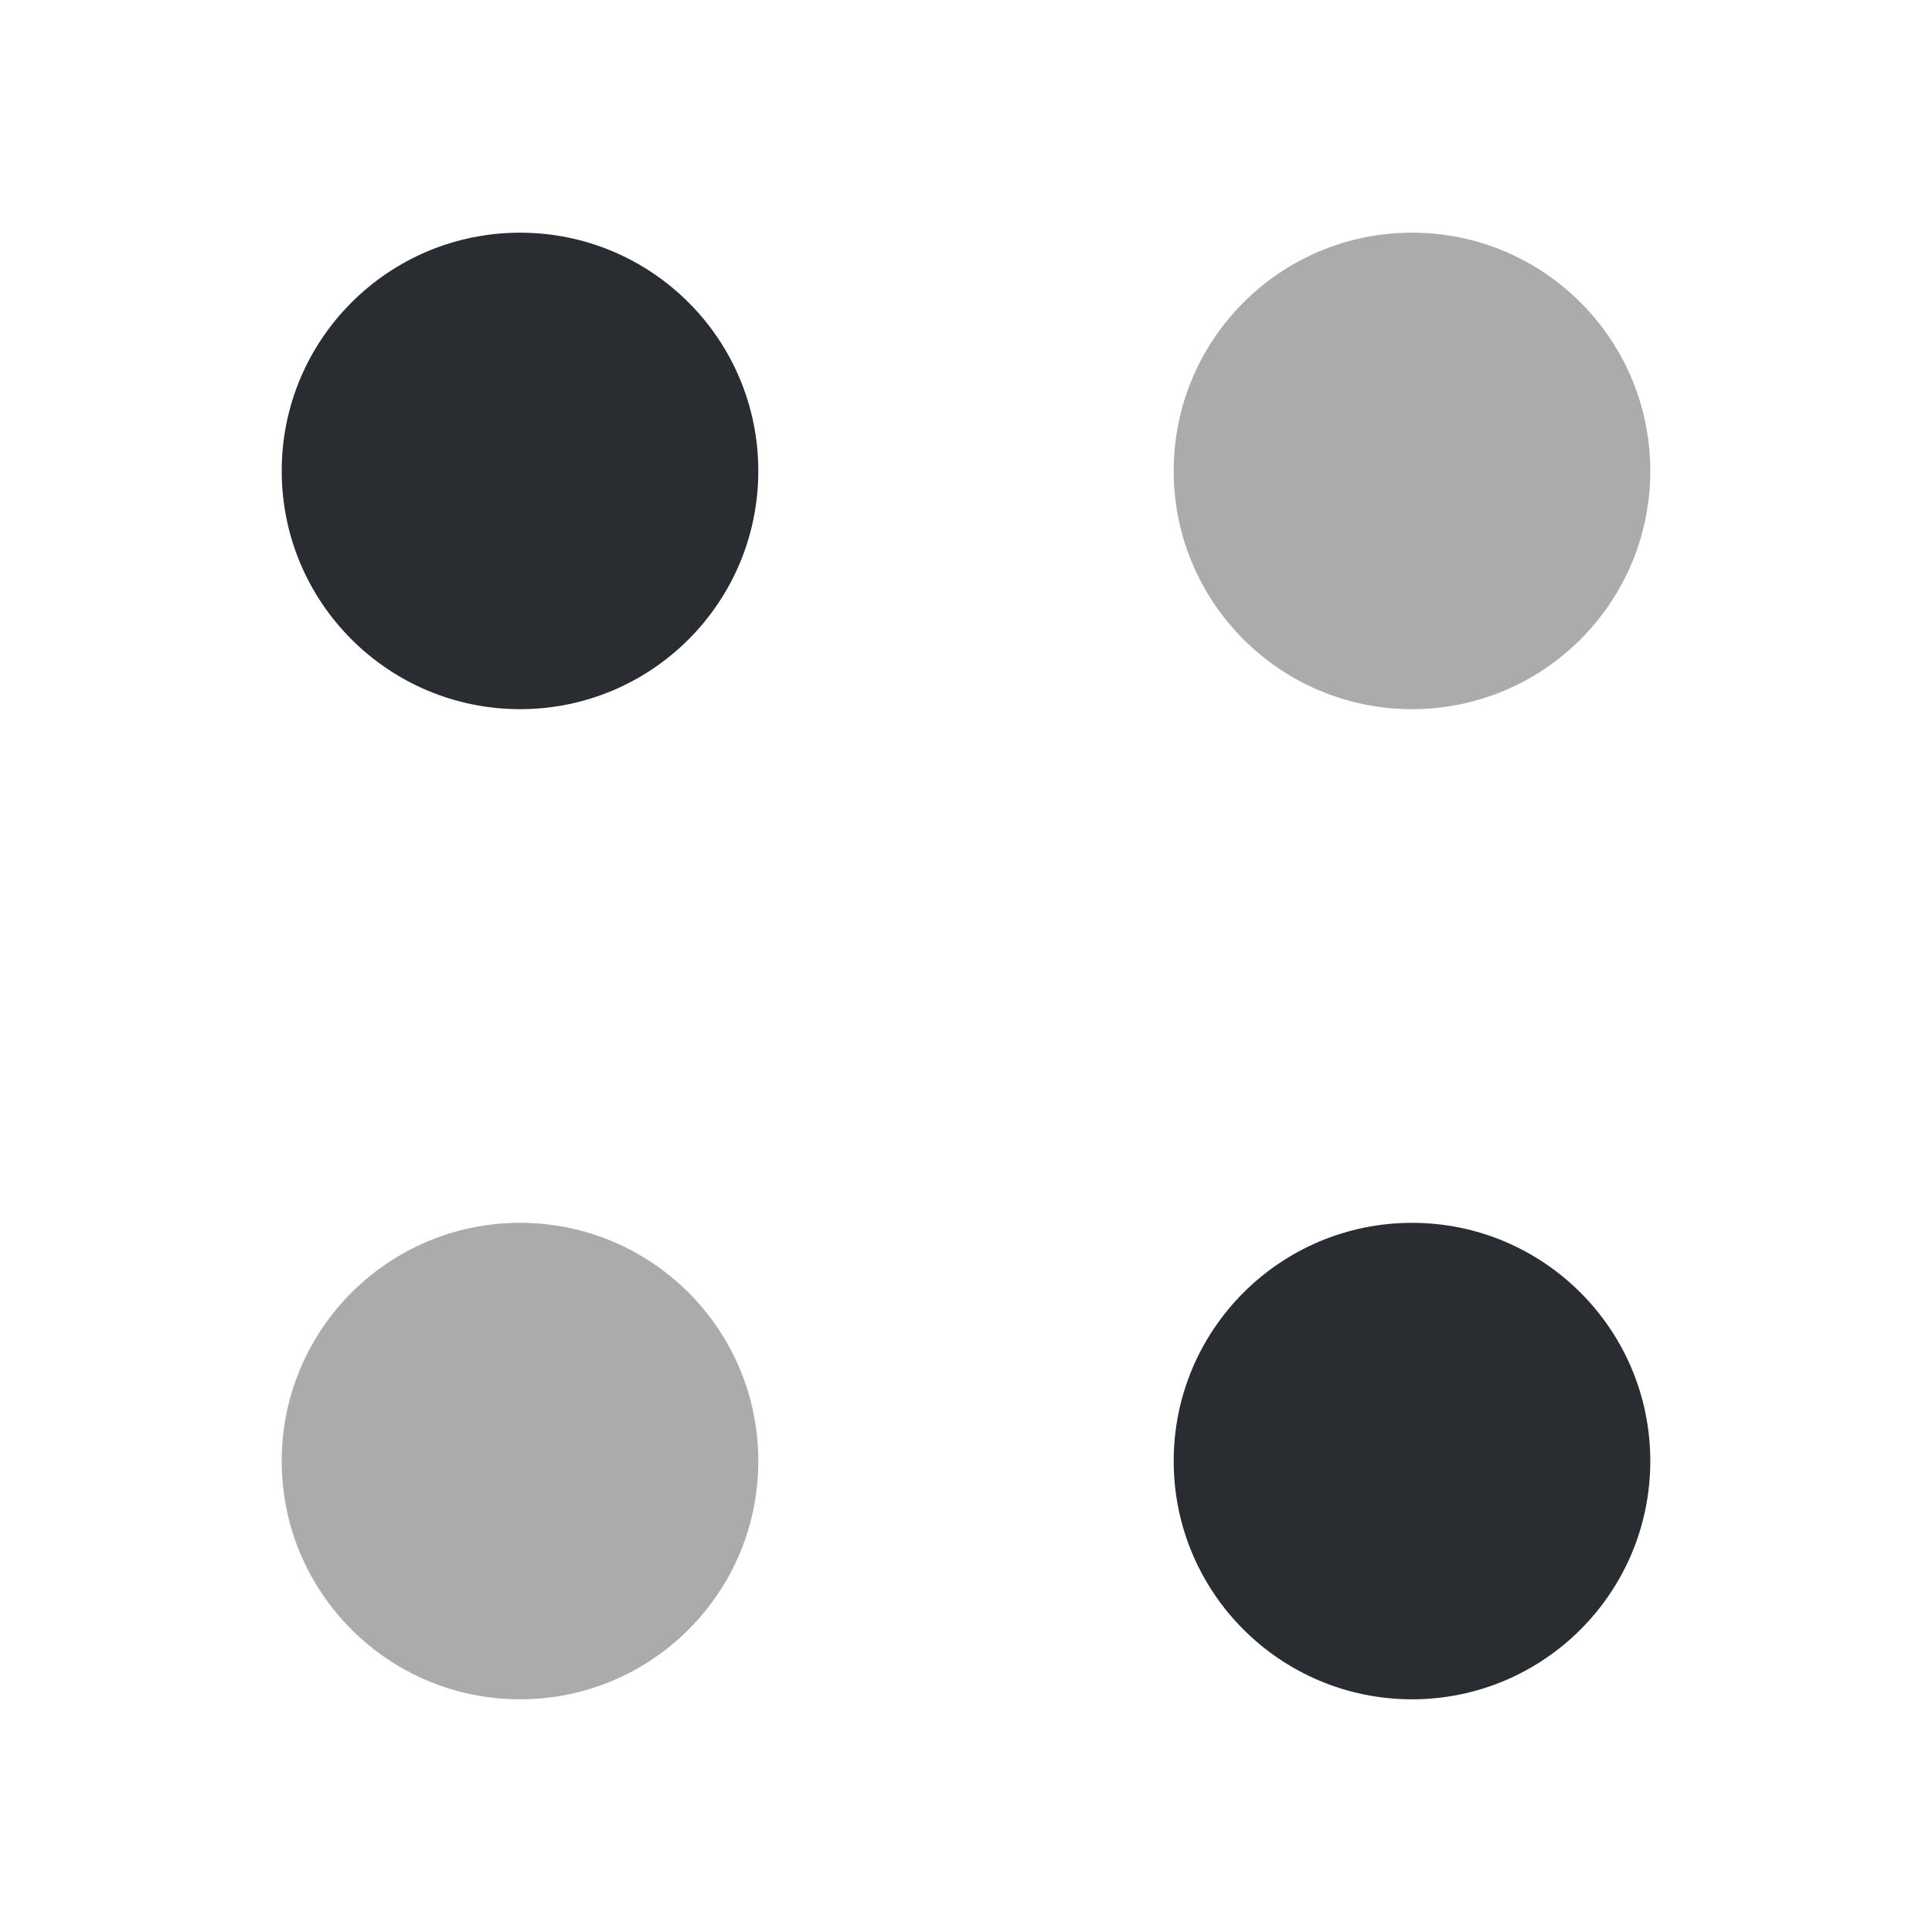
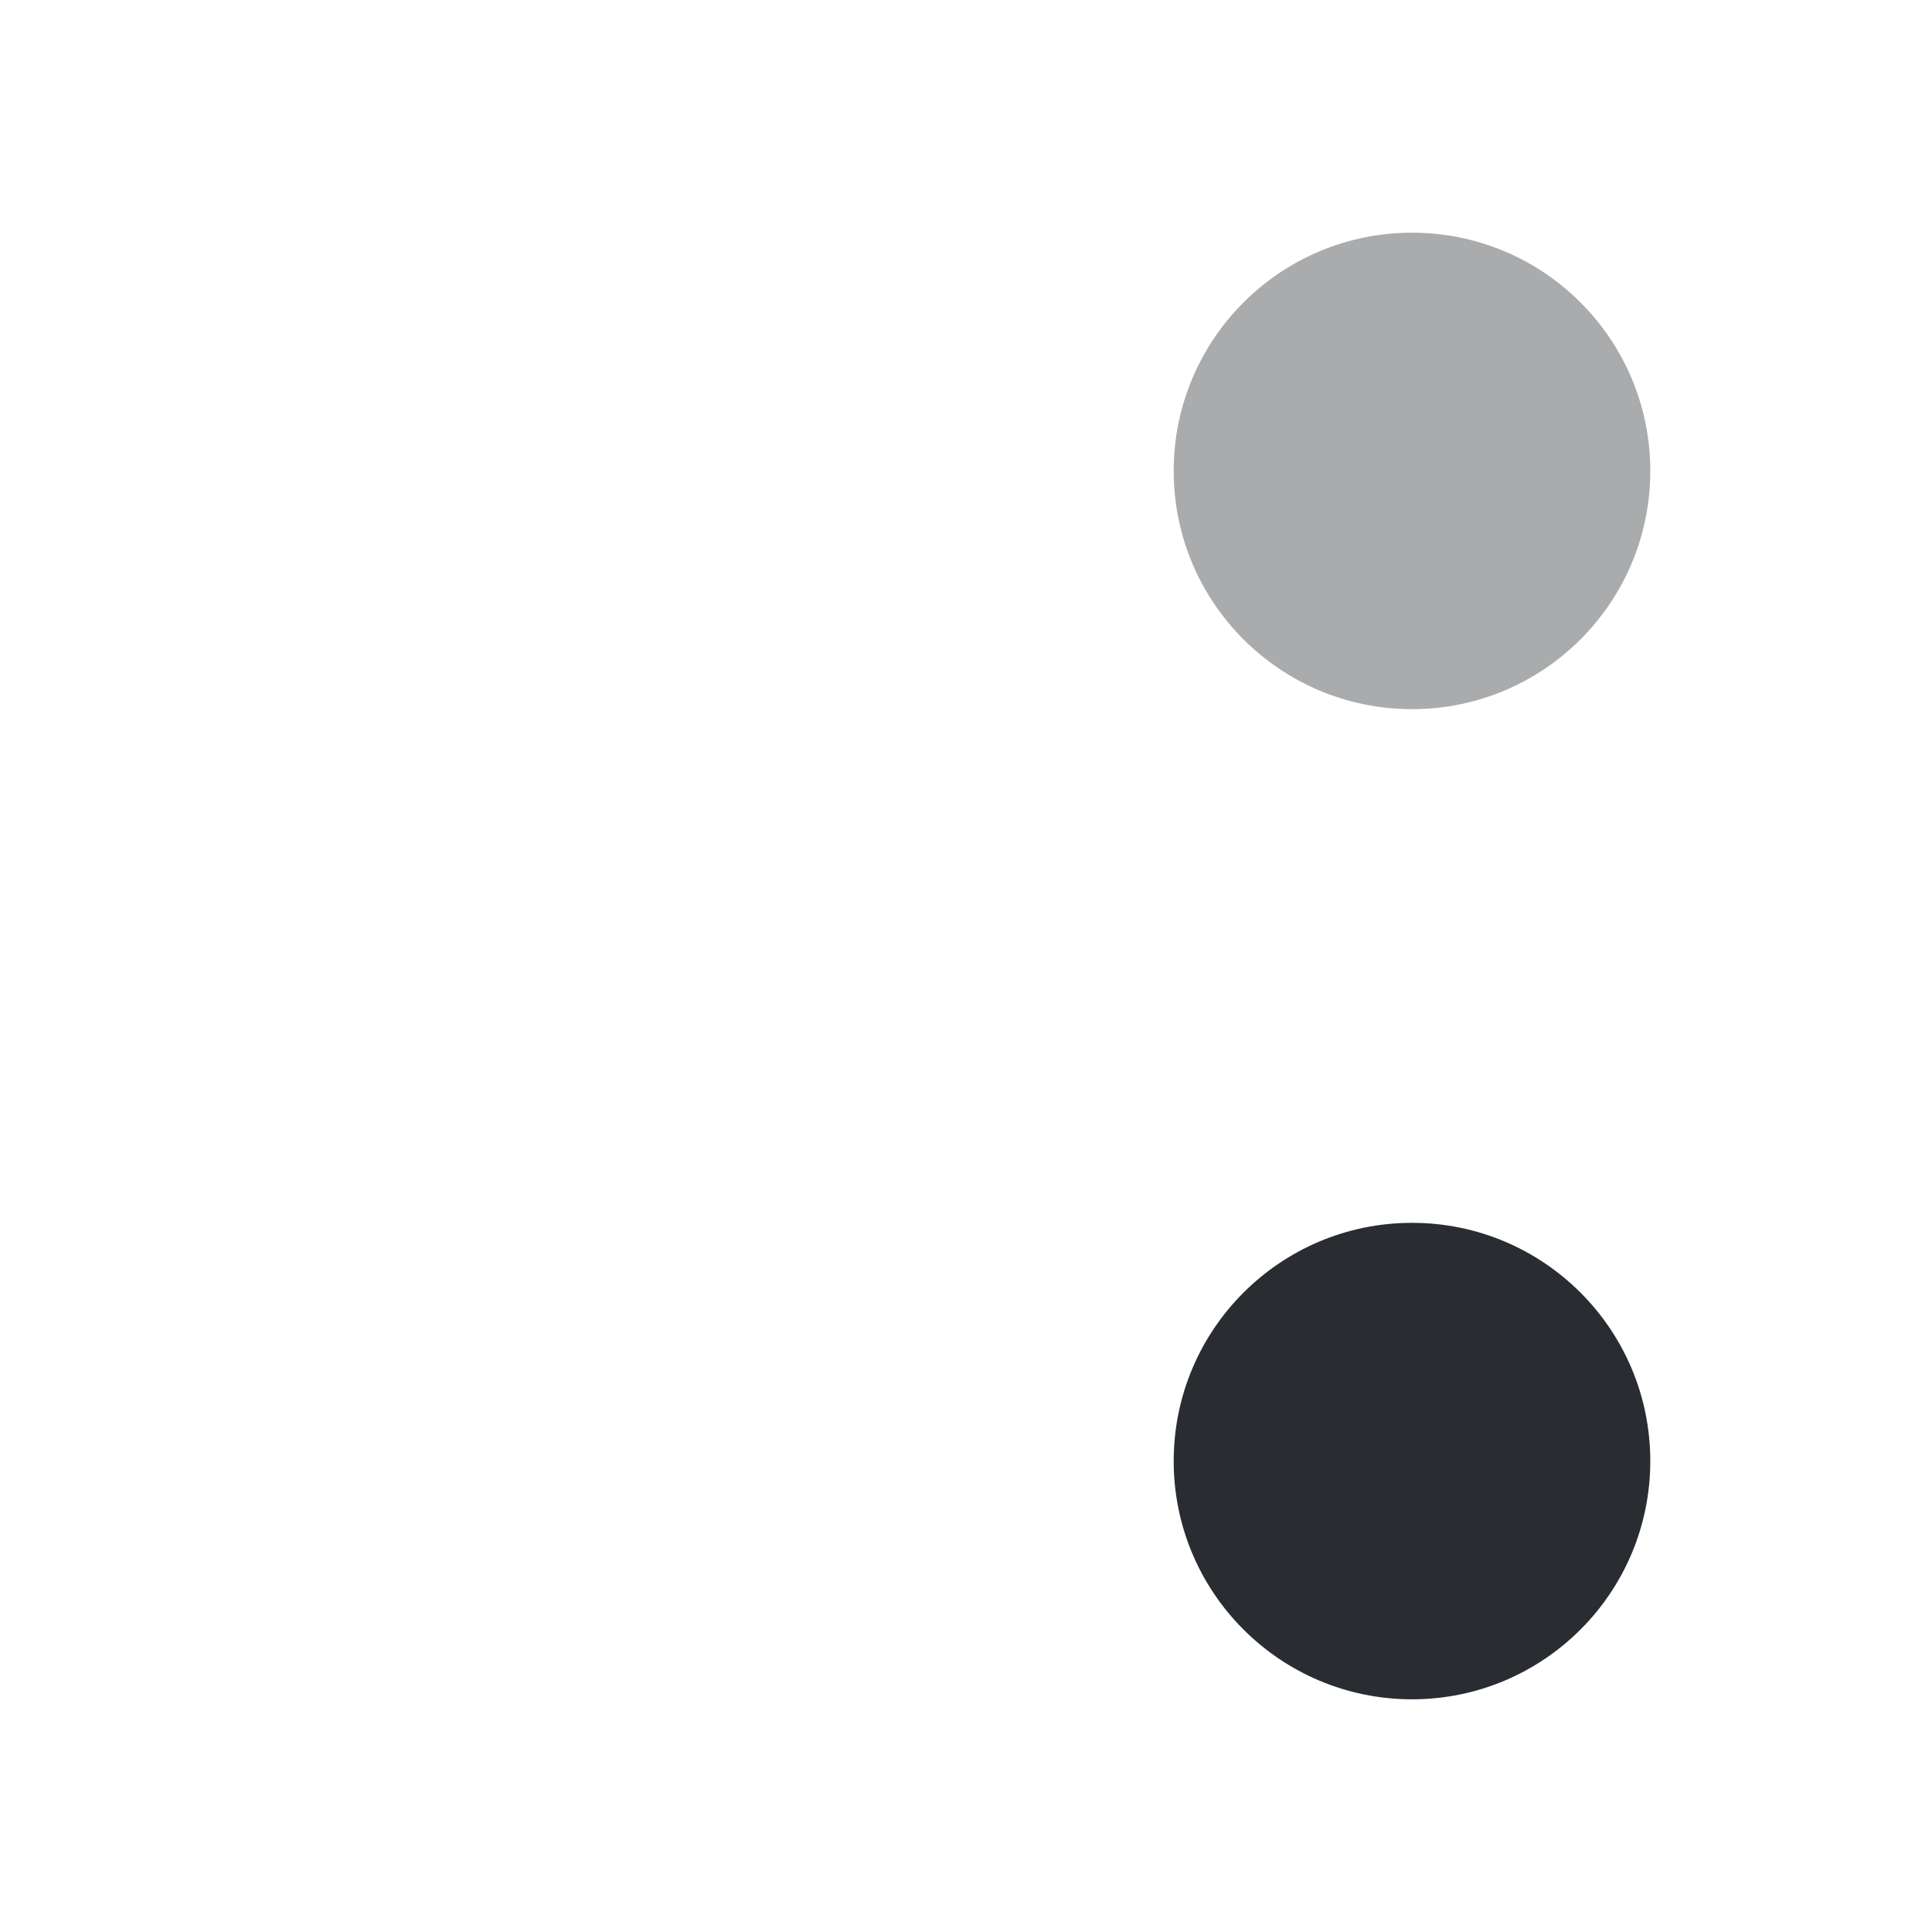
<svg xmlns="http://www.w3.org/2000/svg" width="16" height="16" viewBox="0 0 16 16" fill="none">
  <g id="vuesax/bulk/menu">
    <g id="menu">
      <path id="Vector" opacity="0.4" d="M11.694 5.873C12.783 5.873 13.667 4.99 13.667 3.9C13.667 2.81 12.783 1.927 11.694 1.927C10.604 1.927 9.72 2.81 9.72 3.9C9.72 4.99 10.604 5.873 11.694 5.873Z" fill="#292D32" />
-       <path id="Vector_2" d="M4.307 5.873C5.397 5.873 6.28 4.99 6.28 3.9C6.28 2.81 5.397 1.927 4.307 1.927C3.217 1.927 2.333 2.81 2.333 3.9C2.333 4.99 3.217 5.873 4.307 5.873Z" fill="#292D32" />
      <path id="Vector_3" d="M11.694 14.073C12.783 14.073 13.667 13.19 13.667 12.1C13.667 11.01 12.783 10.127 11.694 10.127C10.604 10.127 9.72 11.01 9.72 12.1C9.72 13.19 10.604 14.073 11.694 14.073Z" fill="#292D32" />
-       <path id="Vector_4" opacity="0.4" d="M4.307 14.073C5.397 14.073 6.28 13.19 6.28 12.1C6.28 11.01 5.397 10.127 4.307 10.127C3.217 10.127 2.333 11.01 2.333 12.1C2.333 13.19 3.217 14.073 4.307 14.073Z" fill="#292D32" />
    </g>
  </g>
</svg>